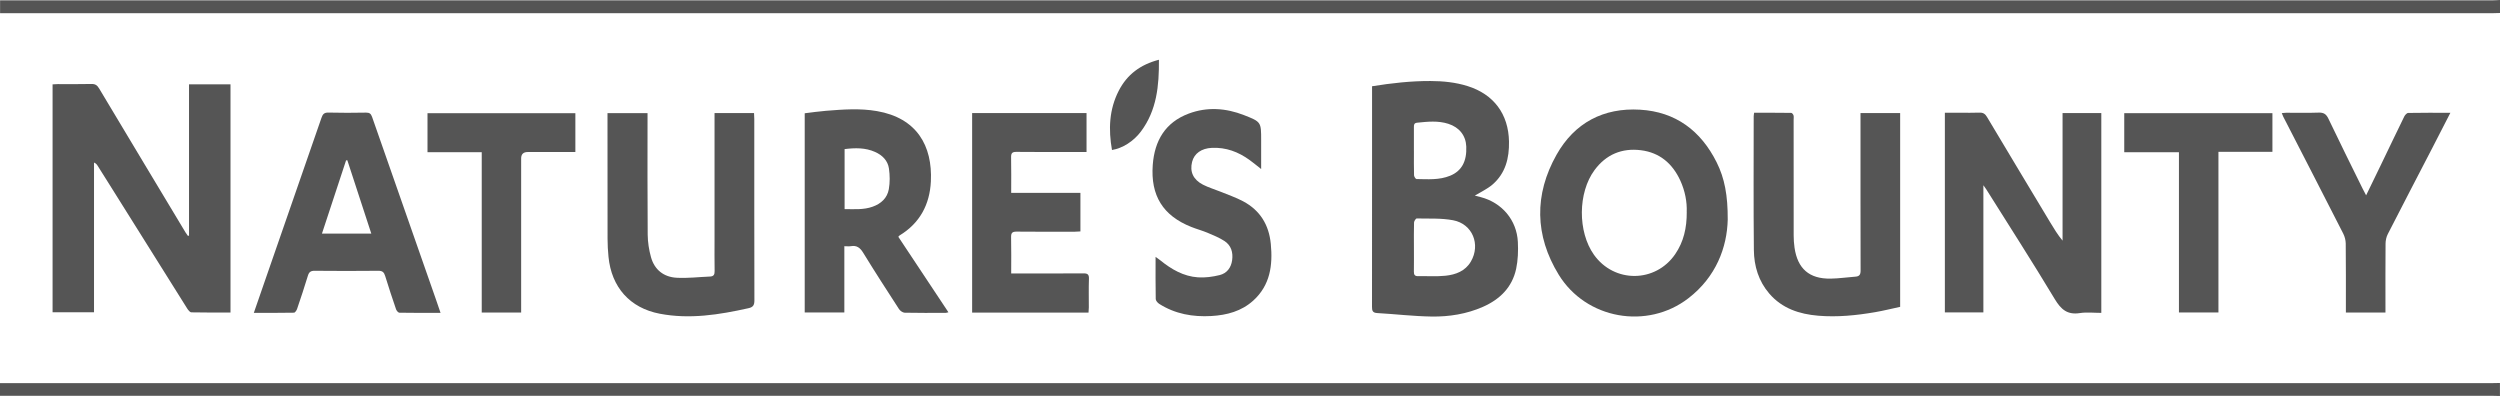
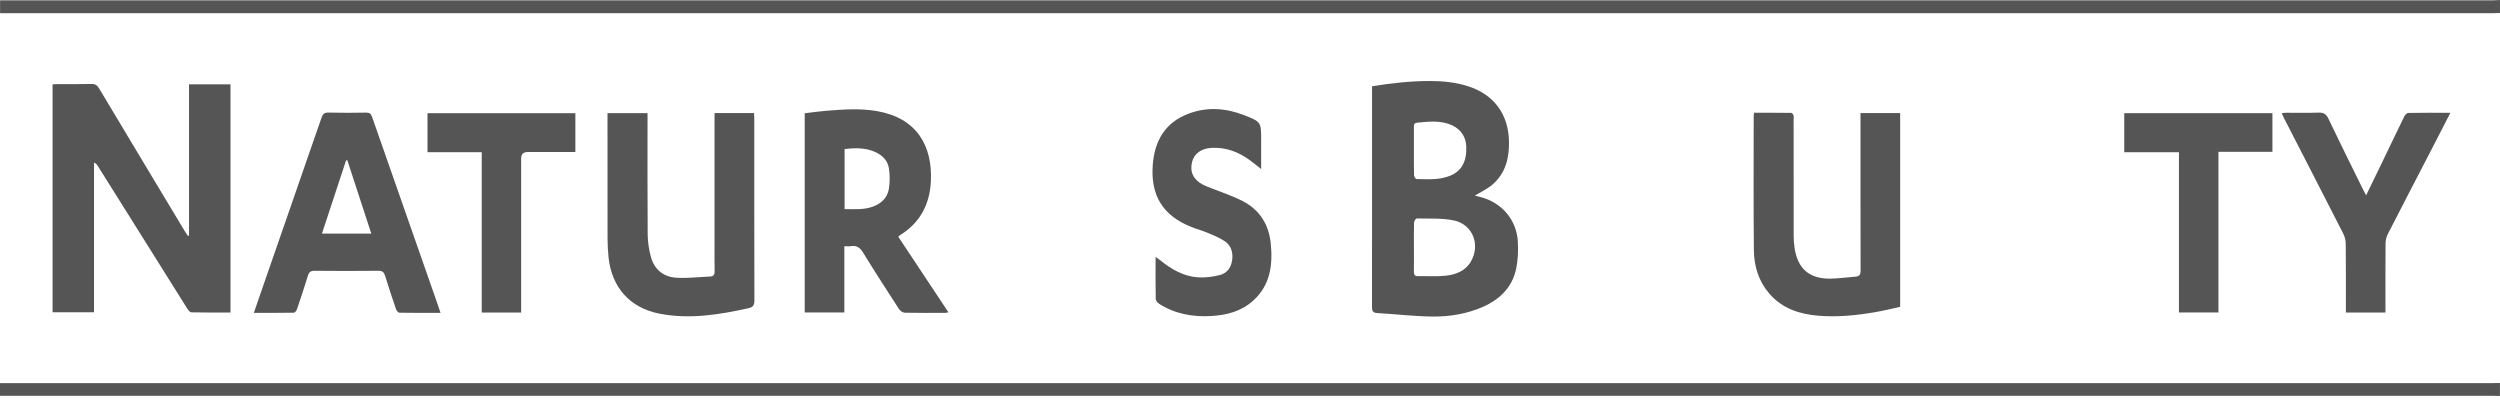
<svg xmlns="http://www.w3.org/2000/svg" width="130" height="21" viewBox="0 0 130 21" fill="none">
  <path d="M130 0.676C129.887 0.678 129.774 0.685 129.662 0.685C86.553 0.685 43.445 0.685 0.336 0.685C0.233 0.685 0.13 0.685 0.004 0.685V0.018C0.144 0.018 0.281 0.018 0.416 0.018C8.594 0.018 16.773 0.018 24.951 0.018C59.83 0.018 94.708 0.018 129.586 0.018C129.724 0.018 129.863 0.006 130.001 0V0.677L130 0.676Z" fill="#555555" />
  <path d="M129.999 20.591C129.885 20.588 129.773 20.583 129.661 20.583C86.56 20.583 43.458 20.583 0.357 20.583H0V19.922H0.331C43.423 19.922 86.515 19.922 129.607 19.922C129.737 19.922 129.867 19.917 129.997 19.915V20.592L129.999 20.591Z" fill="#555555" />
  <path d="M9.829 12.249V4.386H11.986V16.251C11.3 16.251 10.626 16.257 9.951 16.242C9.878 16.241 9.789 16.128 9.737 16.047C8.37 13.871 7.006 11.693 5.641 9.515C5.451 9.214 5.262 8.911 5.072 8.611C5.033 8.55 4.987 8.494 4.889 8.452V16.238H2.734V4.387C2.822 4.382 2.914 4.373 3.005 4.373C3.587 4.371 4.17 4.382 4.751 4.367C4.956 4.36 5.057 4.436 5.157 4.604C6.65 7.102 8.15 9.594 9.648 12.088C9.685 12.15 9.73 12.207 9.772 12.266C9.79 12.261 9.808 12.255 9.828 12.251L9.829 12.249Z" fill="#555555" />
  <path d="M71.347 4.485C72.376 4.32 73.374 4.209 74.384 4.213C75.039 4.215 75.683 4.279 76.311 4.475C77.675 4.901 78.442 5.931 78.468 7.362C78.484 8.223 78.287 9.009 77.614 9.593C77.345 9.826 77.006 9.979 76.691 10.171C76.78 10.195 76.885 10.222 76.99 10.248C78.1 10.536 78.873 11.44 78.929 12.586C78.952 13.048 78.935 13.527 78.84 13.977C78.634 14.939 77.997 15.566 77.112 15.956C76.262 16.33 75.359 16.473 74.445 16.46C73.502 16.446 72.56 16.333 71.616 16.279C71.376 16.266 71.343 16.157 71.344 15.951C71.35 13.519 71.347 11.088 71.347 8.656C71.347 7.38 71.347 6.103 71.347 4.826C71.347 4.723 71.347 4.62 71.347 4.486V4.485ZM73.524 12.847C73.524 13.273 73.529 13.697 73.522 14.123C73.519 14.285 73.568 14.364 73.74 14.36C74.216 14.351 74.695 14.387 75.166 14.338C75.695 14.282 76.192 14.1 76.483 13.605C77.004 12.716 76.57 11.642 75.561 11.453C74.947 11.337 74.301 11.374 73.67 11.36C73.623 11.36 73.532 11.496 73.53 11.571C73.517 11.995 73.524 12.421 73.524 12.847ZM73.524 7.864C73.524 8.28 73.518 8.698 73.53 9.114C73.532 9.183 73.612 9.309 73.657 9.31C74.245 9.32 74.84 9.369 75.404 9.139C76.003 8.895 76.28 8.394 76.246 7.617C76.222 7.048 75.884 6.62 75.311 6.437C74.776 6.266 74.232 6.325 73.688 6.381C73.526 6.398 73.523 6.495 73.523 6.617C73.525 7.033 73.523 7.451 73.523 7.867L73.524 7.864Z" fill="#555555" />
-   <path d="M107.251 5.878H109.268V16.27C108.892 16.27 108.514 16.224 108.154 16.28C107.509 16.381 107.176 16.098 106.852 15.56C105.693 13.633 104.476 11.74 103.28 9.836C103.25 9.787 103.214 9.743 103.136 9.632V16.246H101.133V5.861C101.399 5.861 101.656 5.861 101.914 5.861C102.253 5.861 102.592 5.872 102.93 5.857C103.12 5.849 103.226 5.918 103.323 6.081C104.412 7.907 105.509 9.73 106.605 11.554C106.8 11.878 106.996 12.203 107.253 12.513V5.878H107.251Z" fill="#555555" />
-   <path d="M89.842 11.42C89.807 12.859 89.239 14.398 87.797 15.509C85.657 17.16 82.474 16.602 81.052 14.282C79.806 12.251 79.772 10.117 80.941 8.045C81.874 6.389 83.378 5.592 85.281 5.704C87.133 5.812 88.443 6.797 89.265 8.439C89.681 9.27 89.847 10.161 89.842 11.42ZM87.709 11.023C87.73 10.5 87.623 9.93 87.378 9.393C86.974 8.511 86.31 7.935 85.33 7.812C84.337 7.688 83.516 8.033 82.916 8.844C82.047 10.018 82.037 12.055 82.885 13.247C83.939 14.73 86.085 14.715 87.112 13.214C87.547 12.576 87.716 11.858 87.711 11.024L87.709 11.023Z" fill="#555555" />
  <path d="M41.845 16.25V5.89C42.215 5.846 42.582 5.791 42.95 5.762C43.834 5.691 44.718 5.624 45.6 5.777C47.666 6.134 48.498 7.57 48.405 9.439C48.345 10.641 47.829 11.606 46.776 12.245C46.756 12.258 46.742 12.281 46.712 12.313C47.575 13.613 48.439 14.913 49.318 16.238C49.255 16.252 49.218 16.268 49.18 16.268C48.467 16.269 47.755 16.278 47.042 16.261C46.941 16.258 46.807 16.162 46.747 16.07C46.119 15.102 45.492 14.132 44.888 13.147C44.727 12.885 44.555 12.748 44.246 12.801C44.146 12.818 44.041 12.803 43.906 12.803V16.247H41.844L41.845 16.25ZM43.919 7.755V10.873C44.424 10.875 44.907 10.917 45.378 10.748C45.82 10.591 46.138 10.295 46.219 9.837C46.28 9.488 46.276 9.114 46.225 8.762C46.165 8.352 45.882 8.069 45.504 7.901C44.995 7.674 44.463 7.686 43.919 7.753V7.755Z" fill="#555555" />
  <path d="M91.214 5.863C91.861 5.863 92.502 5.861 93.143 5.87C93.185 5.87 93.247 5.946 93.263 5.998C93.284 6.07 93.269 6.153 93.269 6.231C93.269 8.238 93.269 10.245 93.271 12.252C93.271 12.459 93.286 12.669 93.315 12.875C93.473 13.972 94.082 14.505 95.188 14.489C95.621 14.483 96.053 14.417 96.485 14.386C96.689 14.371 96.751 14.279 96.751 14.071C96.744 11.465 96.746 8.857 96.746 6.251C96.746 6.133 96.746 6.014 96.746 5.881H98.808V15.956C98.379 16.048 97.945 16.157 97.505 16.233C96.526 16.401 95.541 16.5 94.548 16.417C93.568 16.335 92.672 16.042 92.005 15.269C91.446 14.621 91.21 13.835 91.201 13.004C91.178 10.685 91.191 8.365 91.192 6.045C91.192 5.995 91.205 5.944 91.214 5.865V5.863Z" fill="#555555" />
  <path d="M22.91 16.269C22.171 16.269 21.469 16.274 20.767 16.261C20.707 16.261 20.621 16.156 20.595 16.083C20.399 15.509 20.206 14.933 20.03 14.354C19.971 14.159 19.89 14.078 19.67 14.081C18.567 14.093 17.463 14.092 16.359 14.081C16.158 14.079 16.069 14.146 16.011 14.336C15.835 14.916 15.643 15.493 15.447 16.068C15.421 16.144 15.342 16.258 15.286 16.26C14.602 16.273 13.918 16.268 13.199 16.268C13.42 15.629 13.63 15.023 13.84 14.417C14.8 11.654 15.761 8.89 16.717 6.126C16.78 5.94 16.857 5.848 17.079 5.854C17.73 5.872 18.382 5.867 19.034 5.856C19.212 5.854 19.288 5.91 19.348 6.08C20.45 9.241 21.558 12.398 22.664 15.557C22.744 15.784 22.82 16.011 22.908 16.268L22.91 16.269ZM16.741 12.149H19.308C18.886 10.856 18.474 9.594 18.061 8.333C18.039 8.335 18.018 8.337 17.996 8.339C17.58 9.602 17.164 10.864 16.741 12.149Z" fill="#555555" />
  <path d="M37.155 5.878H39.21C39.215 5.987 39.223 6.088 39.223 6.188C39.223 9.332 39.221 12.477 39.229 15.621C39.229 15.866 39.161 15.974 38.923 16.026C37.398 16.366 35.864 16.612 34.305 16.313C32.753 16.015 31.798 14.937 31.642 13.356C31.611 13.046 31.593 12.732 31.593 12.42C31.588 10.37 31.59 8.319 31.59 6.27C31.59 6.149 31.59 6.028 31.59 5.883H33.672C33.672 5.992 33.672 6.086 33.672 6.178C33.672 8.185 33.663 10.192 33.68 12.198C33.684 12.592 33.746 12.996 33.852 13.375C34.035 14.03 34.516 14.405 35.182 14.443C35.758 14.476 36.34 14.403 36.92 14.38C37.108 14.372 37.164 14.281 37.16 14.098C37.15 13.56 37.156 13.02 37.156 12.482C37.156 10.389 37.156 8.295 37.156 6.201C37.156 6.099 37.156 5.997 37.156 5.876L37.155 5.878Z" fill="#555555" />
-   <path d="M52.582 14.22C52.703 14.22 52.796 14.22 52.888 14.22C54.035 14.22 55.182 14.224 56.329 14.215C56.552 14.212 56.634 14.267 56.625 14.503C56.607 14.997 56.62 15.492 56.619 15.987C56.619 16.072 56.609 16.156 56.603 16.255H50.551V5.88H56.5V7.905C56.391 7.905 56.291 7.905 56.19 7.905C55.077 7.905 53.966 7.909 52.853 7.898C52.632 7.896 52.574 7.967 52.577 8.179C52.59 8.785 52.582 9.392 52.582 10.03H56.182V12.034C56.09 12.039 55.99 12.049 55.891 12.049C54.883 12.049 53.875 12.056 52.868 12.044C52.633 12.042 52.572 12.114 52.577 12.341C52.592 12.954 52.582 13.569 52.582 14.221V14.22Z" fill="#555555" />
  <path d="M65.579 8.789C65.348 8.608 65.17 8.459 64.982 8.323C64.395 7.897 63.75 7.653 63.013 7.689C62.478 7.714 62.1 7.978 61.989 8.417C61.861 8.925 62.043 9.34 62.554 9.603C62.846 9.753 63.167 9.846 63.472 9.97C63.864 10.131 64.271 10.269 64.644 10.468C65.526 10.937 65.987 11.695 66.082 12.685C66.189 13.791 66.051 14.829 65.174 15.626C64.56 16.184 63.803 16.385 62.995 16.433C62.026 16.489 61.107 16.327 60.278 15.8C60.196 15.747 60.101 15.636 60.098 15.551C60.084 14.839 60.09 14.127 60.09 13.356C60.193 13.432 60.267 13.48 60.334 13.535C60.911 14.003 61.543 14.372 62.298 14.422C62.67 14.447 63.059 14.394 63.423 14.304C63.795 14.212 64.016 13.925 64.071 13.533C64.128 13.122 64.021 12.757 63.666 12.529C63.391 12.352 63.081 12.227 62.779 12.099C62.507 11.986 62.219 11.91 61.945 11.8C60.467 11.212 59.826 10.165 59.943 8.577C60.037 7.312 60.596 6.364 61.811 5.908C62.768 5.548 63.744 5.617 64.689 5.987C65.585 6.337 65.58 6.348 65.58 7.296C65.58 7.773 65.58 8.249 65.58 8.792L65.579 8.789Z" fill="#555555" />
  <path d="M127.421 5.863C127.095 6.498 126.796 7.084 126.494 7.667C125.715 9.17 124.933 10.671 124.163 12.177C124.089 12.324 124.05 12.505 124.049 12.671C124.039 13.766 124.044 14.86 124.044 15.956C124.044 16.05 124.044 16.142 124.044 16.253H121.986C121.986 16.158 121.986 16.066 121.986 15.973C121.986 14.87 121.99 13.766 121.978 12.663C121.976 12.49 121.927 12.302 121.848 12.147C120.814 10.119 119.772 8.097 118.732 6.073C118.705 6.021 118.687 5.964 118.652 5.883C118.745 5.876 118.818 5.863 118.893 5.863C119.449 5.862 120.005 5.877 120.561 5.856C120.822 5.846 120.958 5.923 121.075 6.167C121.654 7.382 122.255 8.587 122.849 9.794C122.902 9.902 122.959 10.005 123.038 10.157C123.306 9.605 123.552 9.1 123.797 8.594C124.205 7.75 124.607 6.903 125.02 6.061C125.059 5.981 125.155 5.874 125.226 5.873C125.937 5.859 126.647 5.865 127.418 5.865L127.421 5.863Z" fill="#555555" />
  <path d="M29.919 7.905C29.819 7.905 29.726 7.905 29.634 7.905C28.904 7.905 28.173 7.905 27.444 7.905C27.214 7.905 27.1 8.016 27.1 8.239C27.1 10.792 27.1 13.346 27.1 15.901C27.1 16.012 27.1 16.123 27.1 16.252H25.05V7.913H22.23V5.885H29.919V7.905Z" fill="#555555" />
  <path d="M118.166 5.885V7.895H115.359V16.248H113.305V7.916H110.461V5.885H118.166Z" fill="#555555" />
-   <path d="M60.264 3.107C60.276 4.467 60.15 5.74 59.329 6.837C58.945 7.351 58.37 7.711 57.823 7.8C57.636 6.735 57.671 5.698 58.176 4.717C58.608 3.876 59.301 3.356 60.264 3.107Z" fill="#555555" />
</svg>